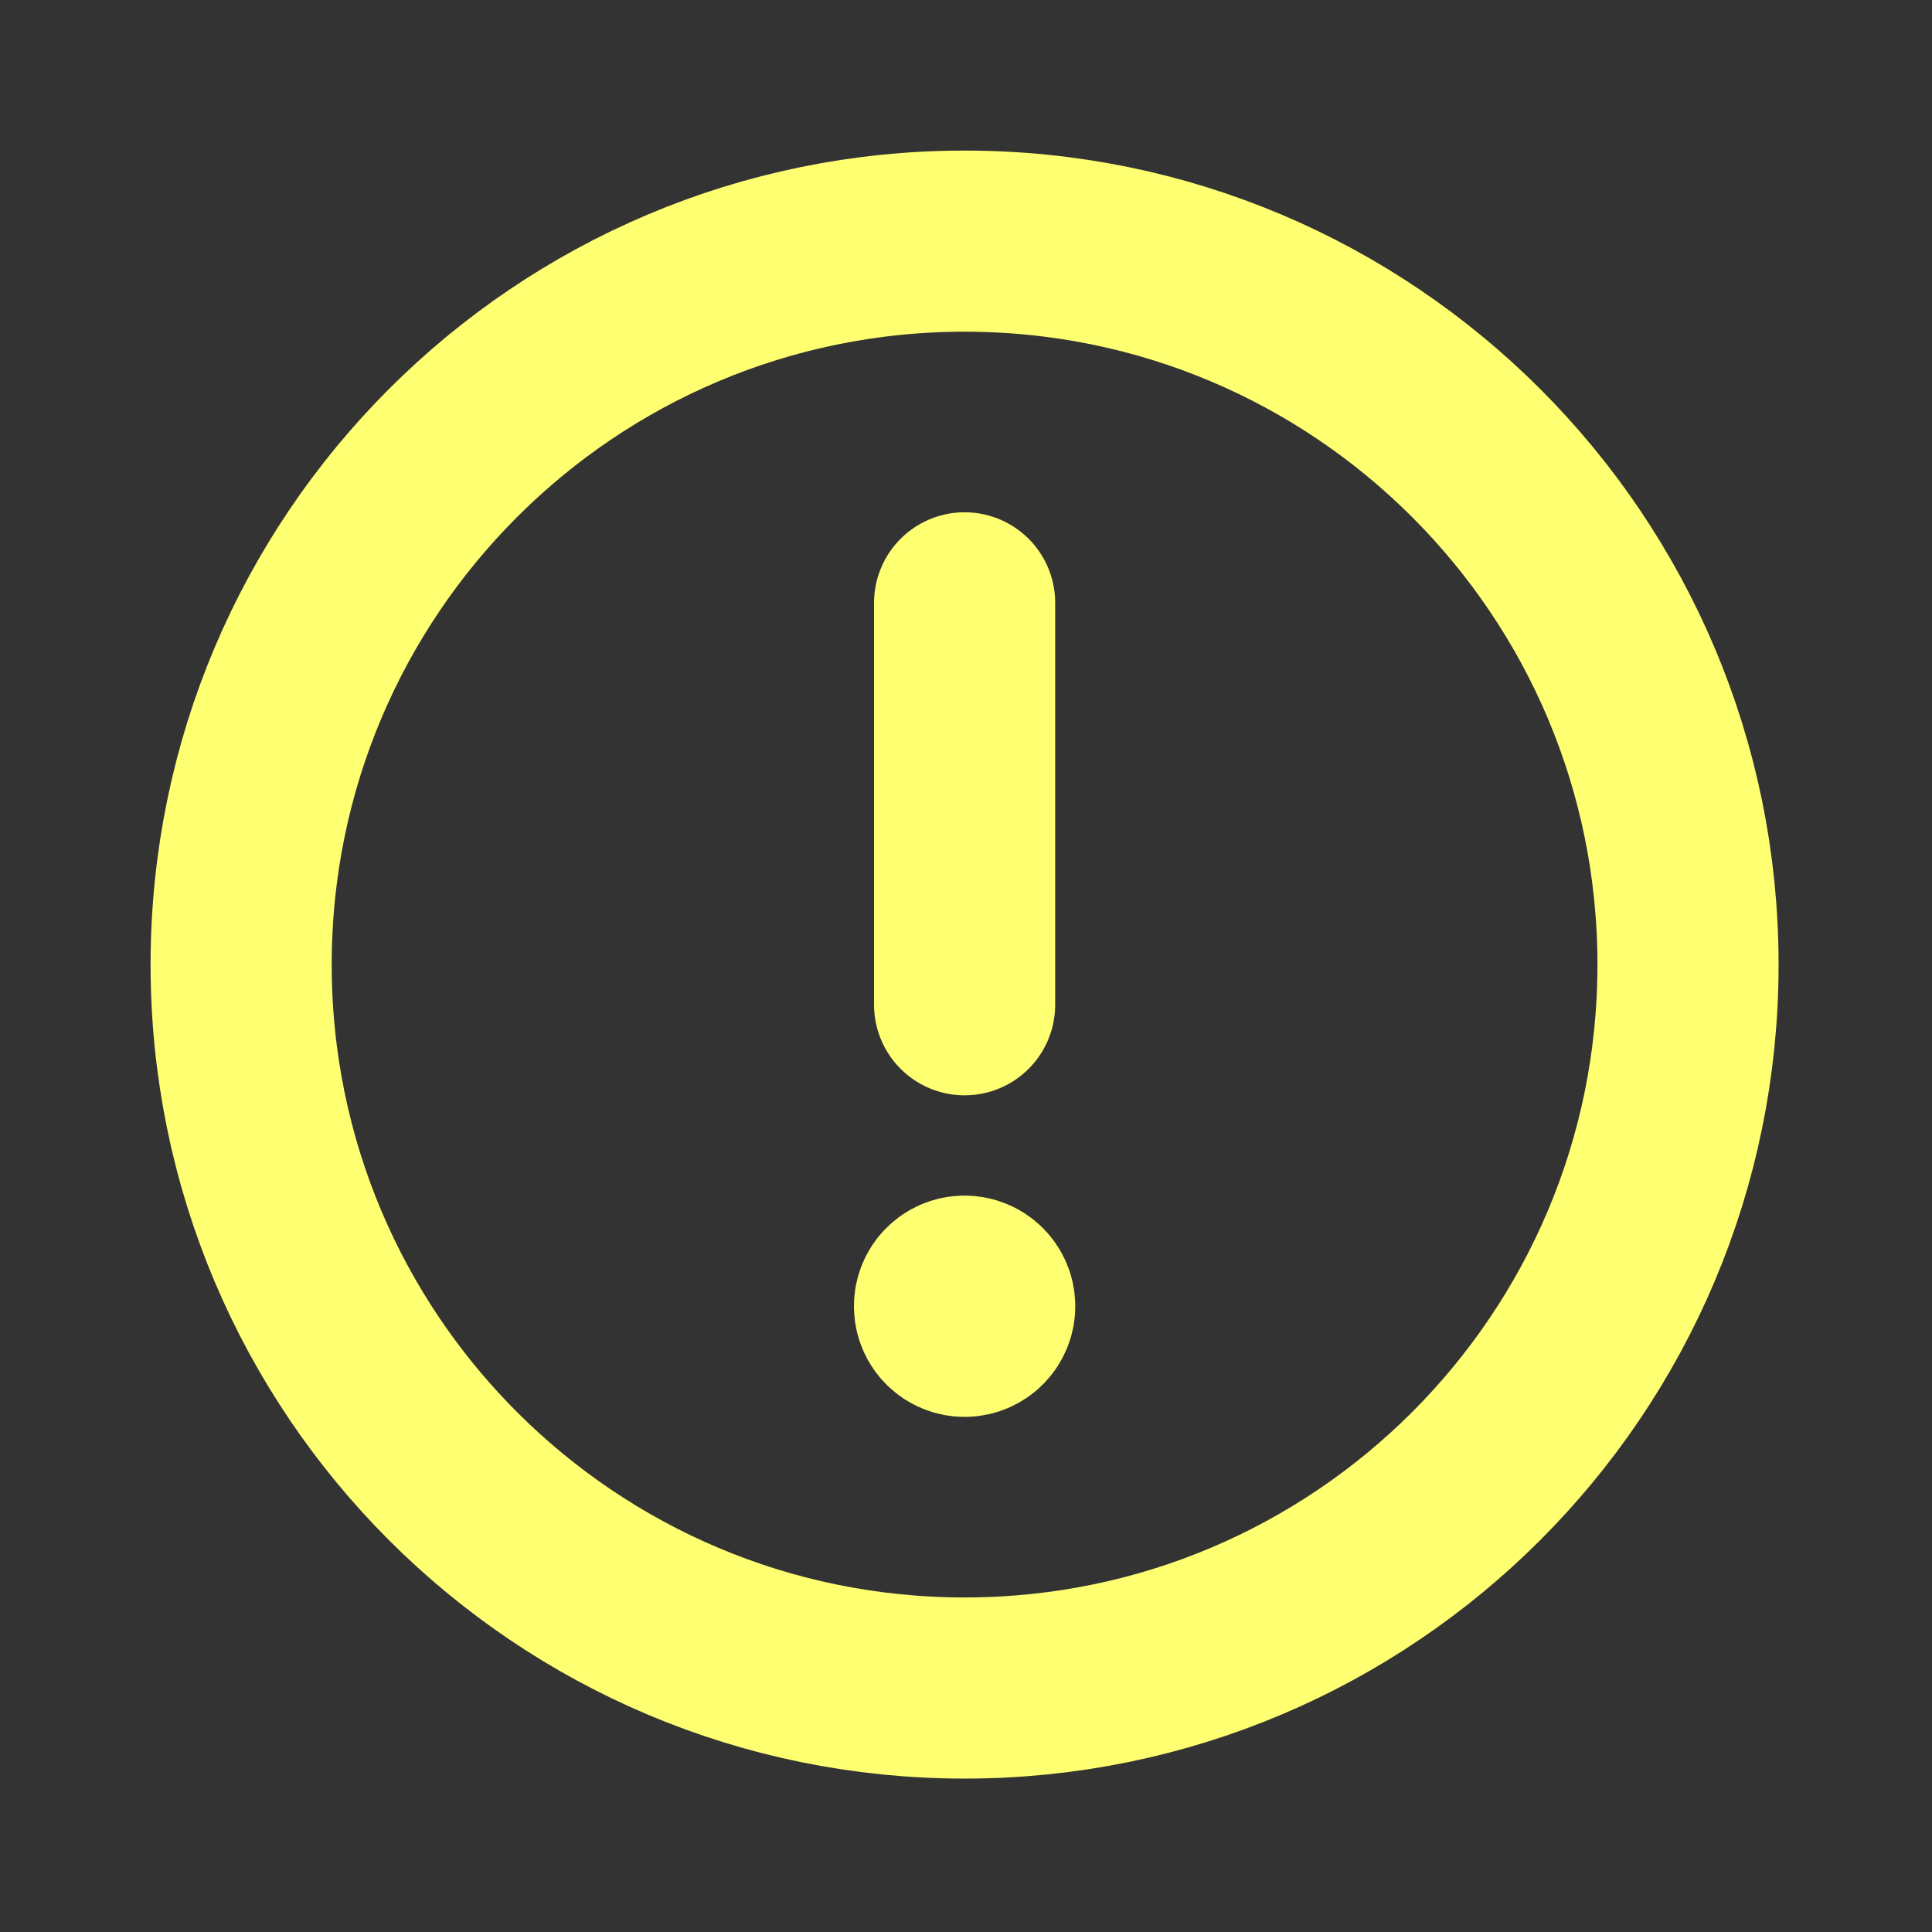
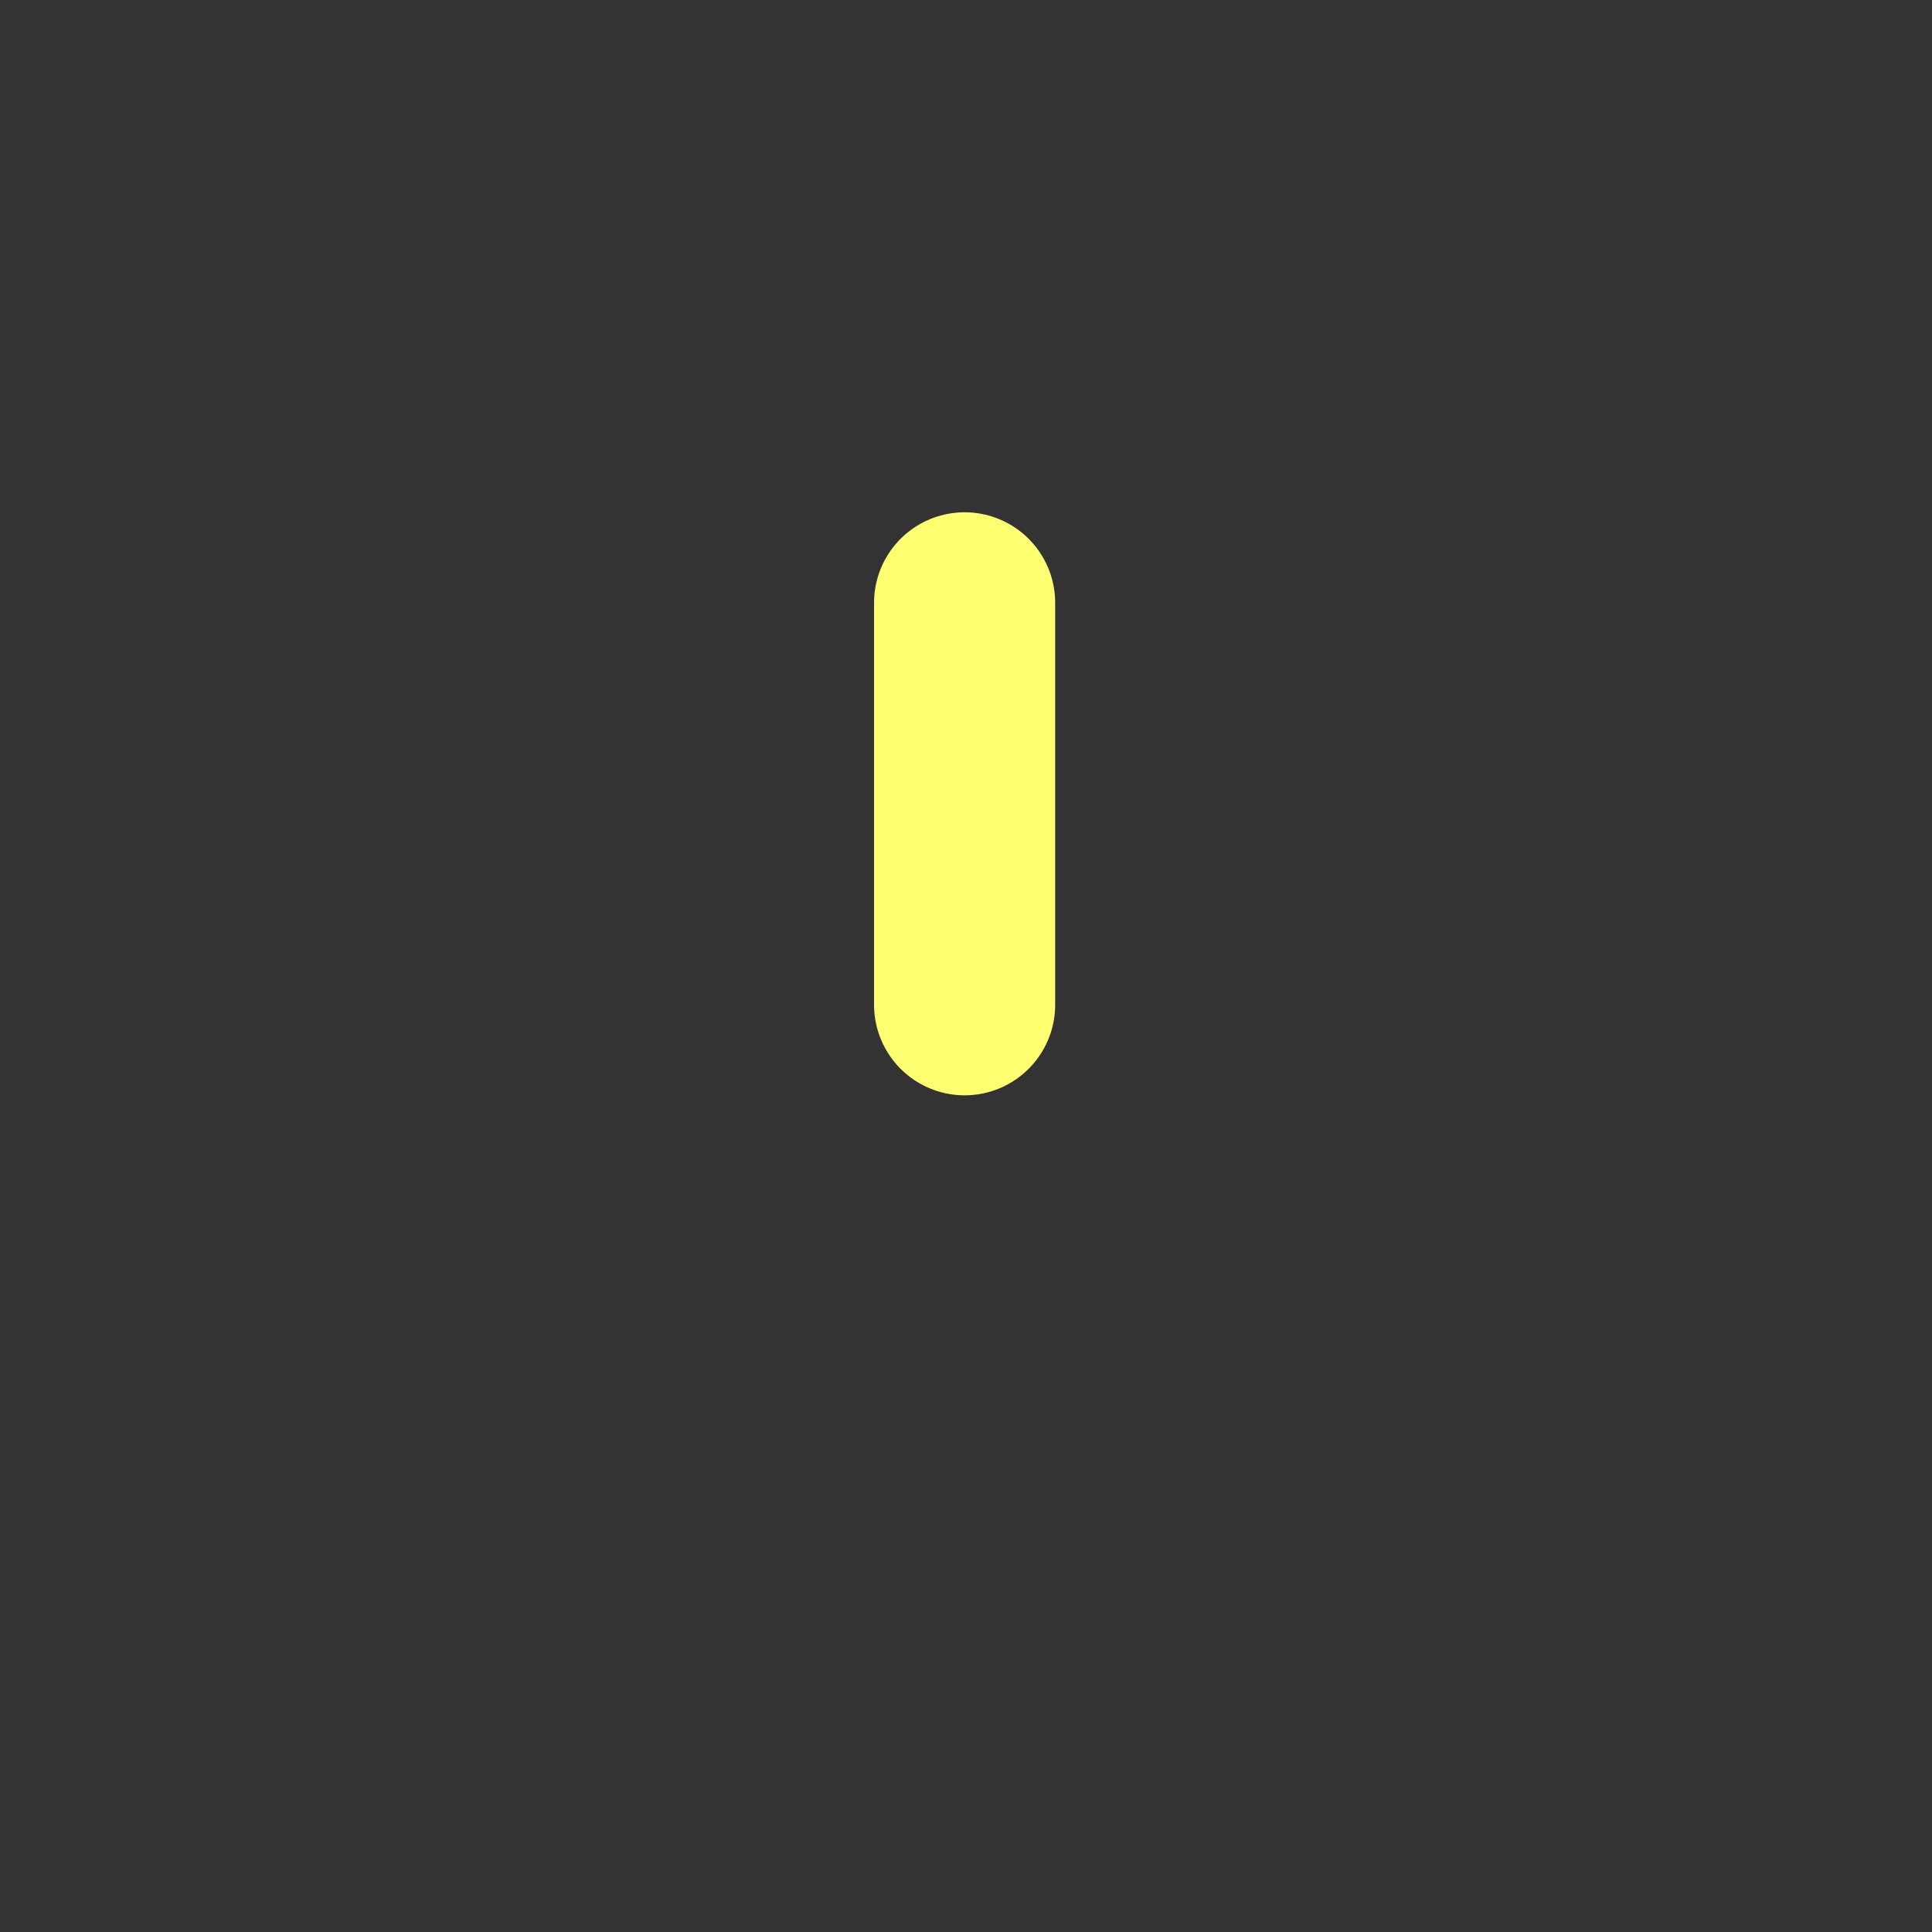
<svg xmlns="http://www.w3.org/2000/svg" width="32" height="32" viewBox="0 0 32 32" fill="none">
  <rect x="0" y="0" width="32" height="32" fill="#333333" stroke="none" />
-   <path fill-rule="evenodd" clip-rule="evenodd" d="M15.977 3.994V3.994C22.595 3.994 27.959 9.358 27.959 15.977V15.977C27.959 22.595 22.595 27.959 15.977 27.959V27.959C9.358 27.959 3.994 22.595 3.994 15.977V15.977C3.994 9.358 9.358 3.994 15.977 3.994Z" stroke="#FFFF72" stroke-width="3" stroke-linecap="round" stroke-linejoin="round" />
  <path d="M15.977 16.642V9.985" stroke="#FFFF72" stroke-width="3" stroke-linecap="round" stroke-linejoin="round" />
-   <path d="M15.975 21.303C15.792 21.303 15.643 21.452 15.644 21.635C15.644 21.819 15.793 21.968 15.977 21.968C16.16 21.968 16.31 21.819 16.31 21.635C16.31 21.452 16.16 21.303 15.975 21.303" stroke="#FFFF72" stroke-width="3" stroke-linecap="round" stroke-linejoin="round" />
</svg>